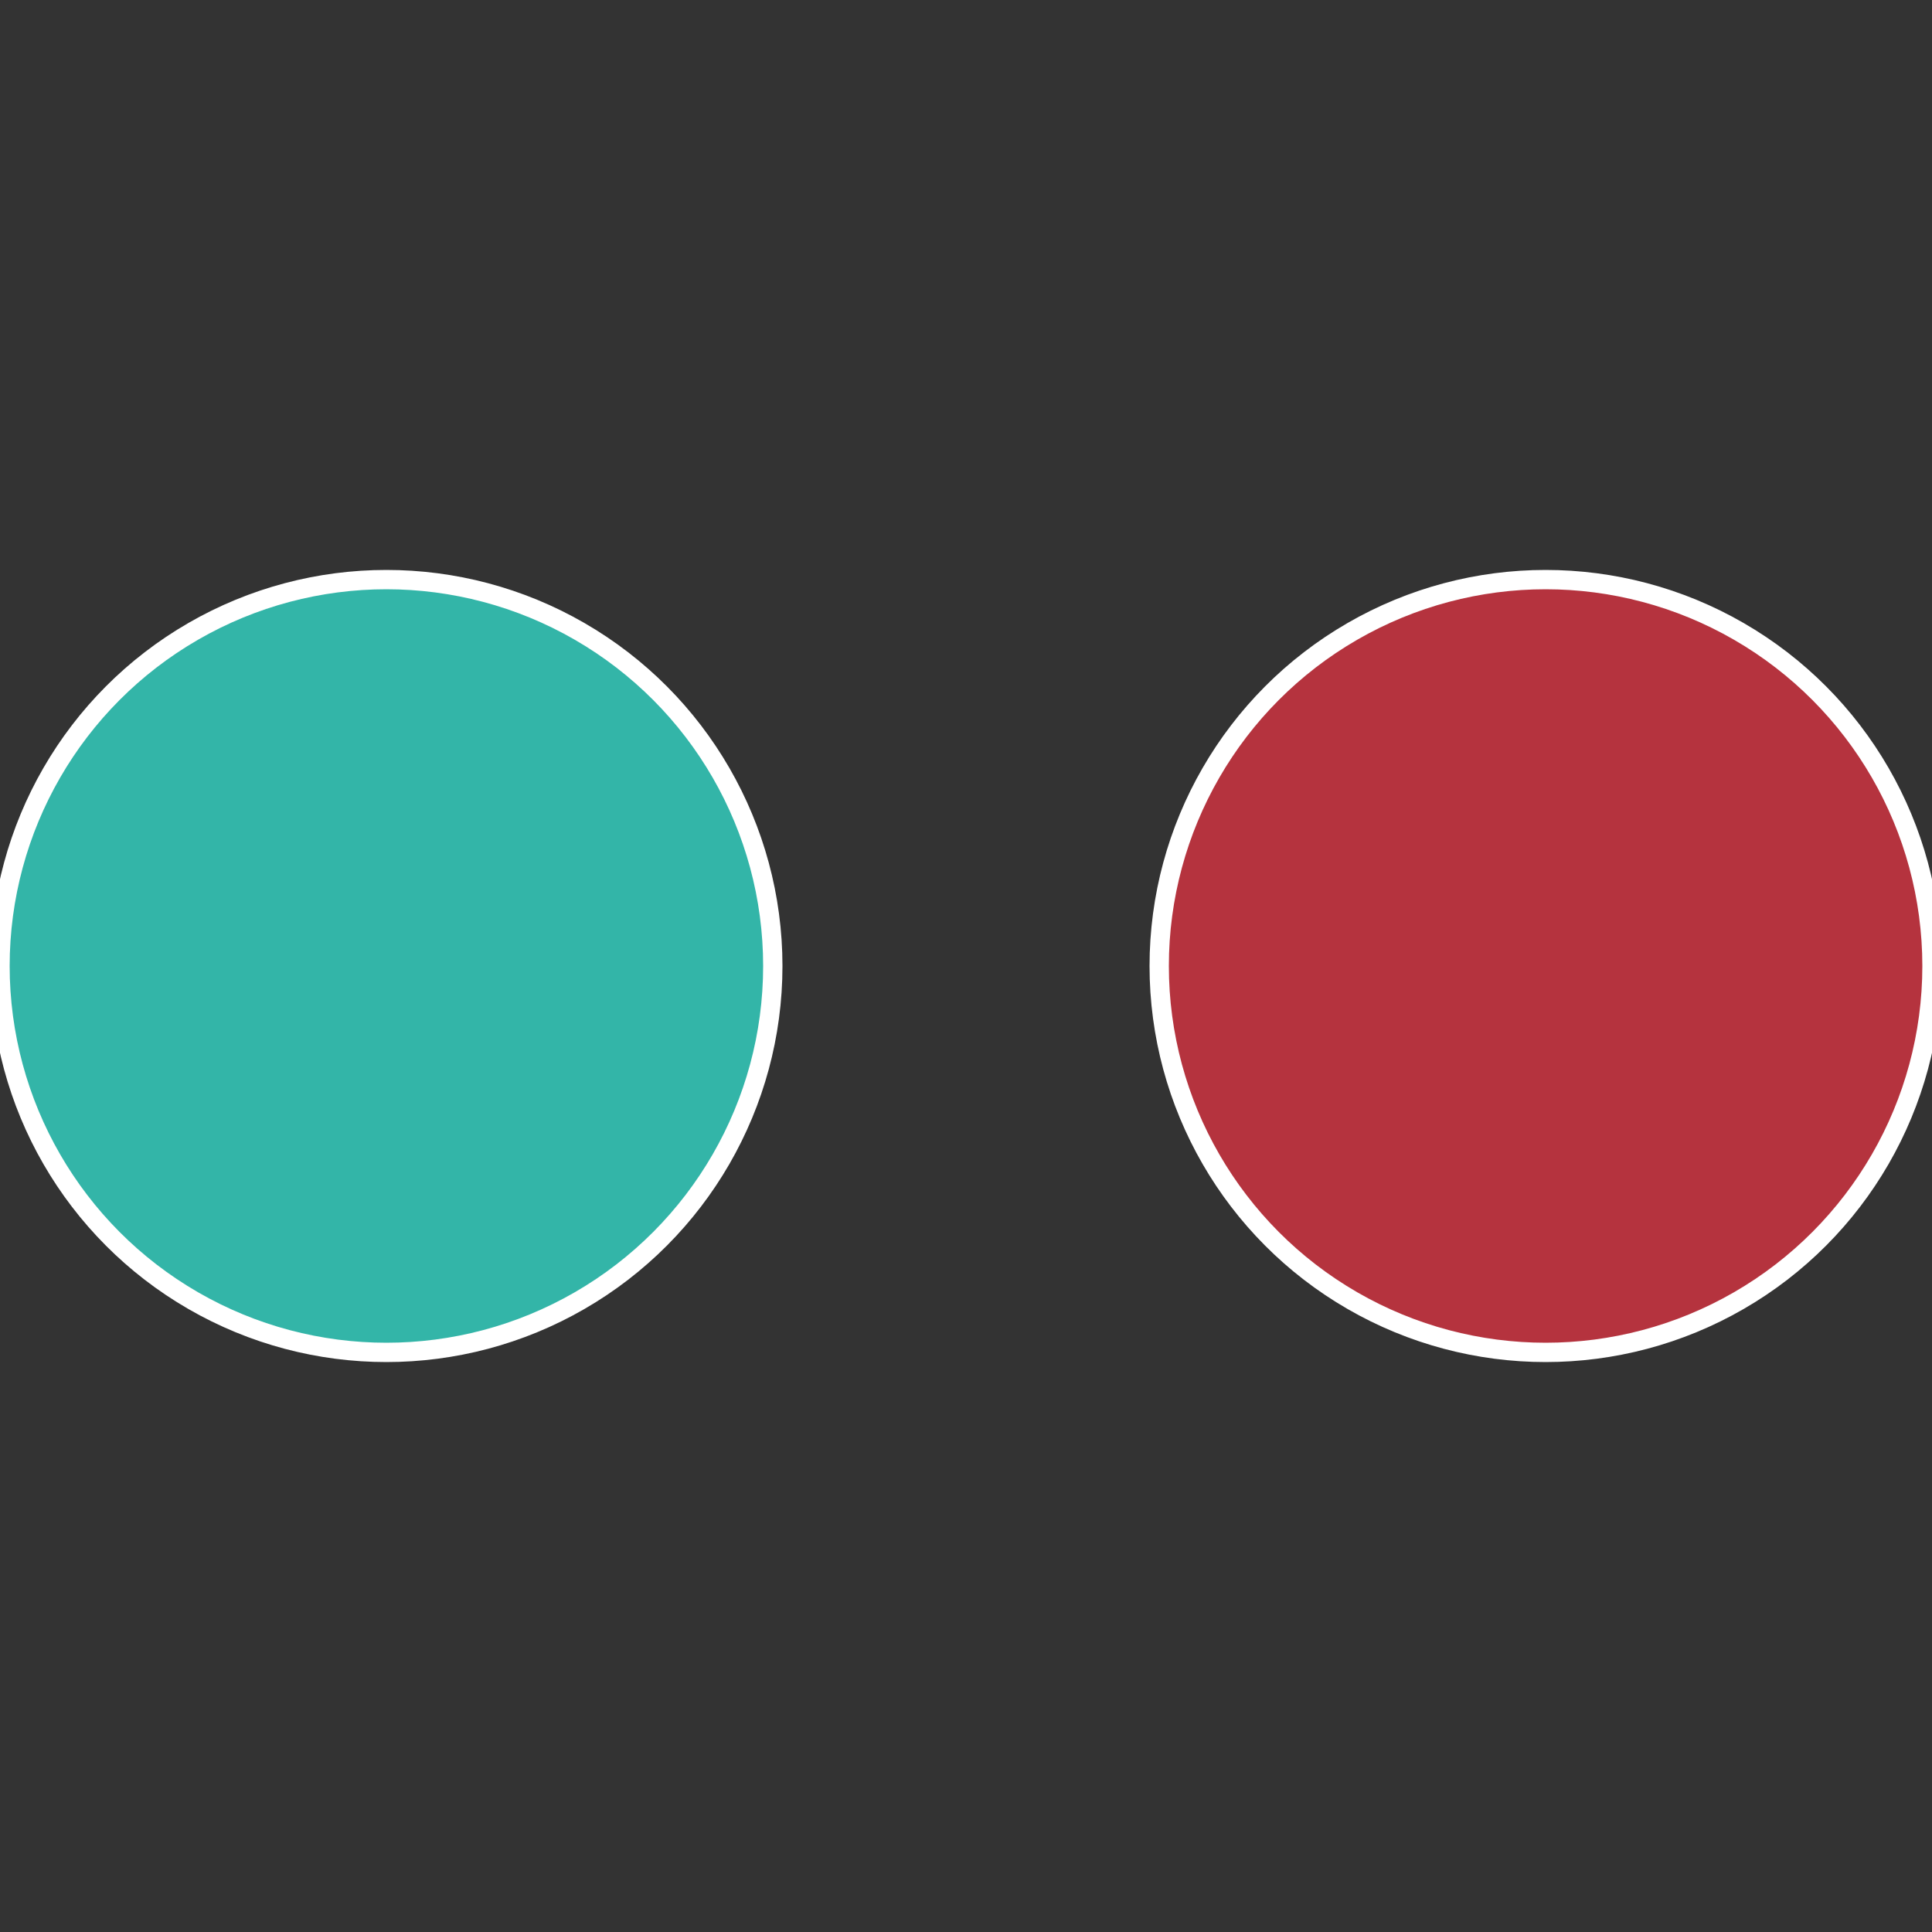
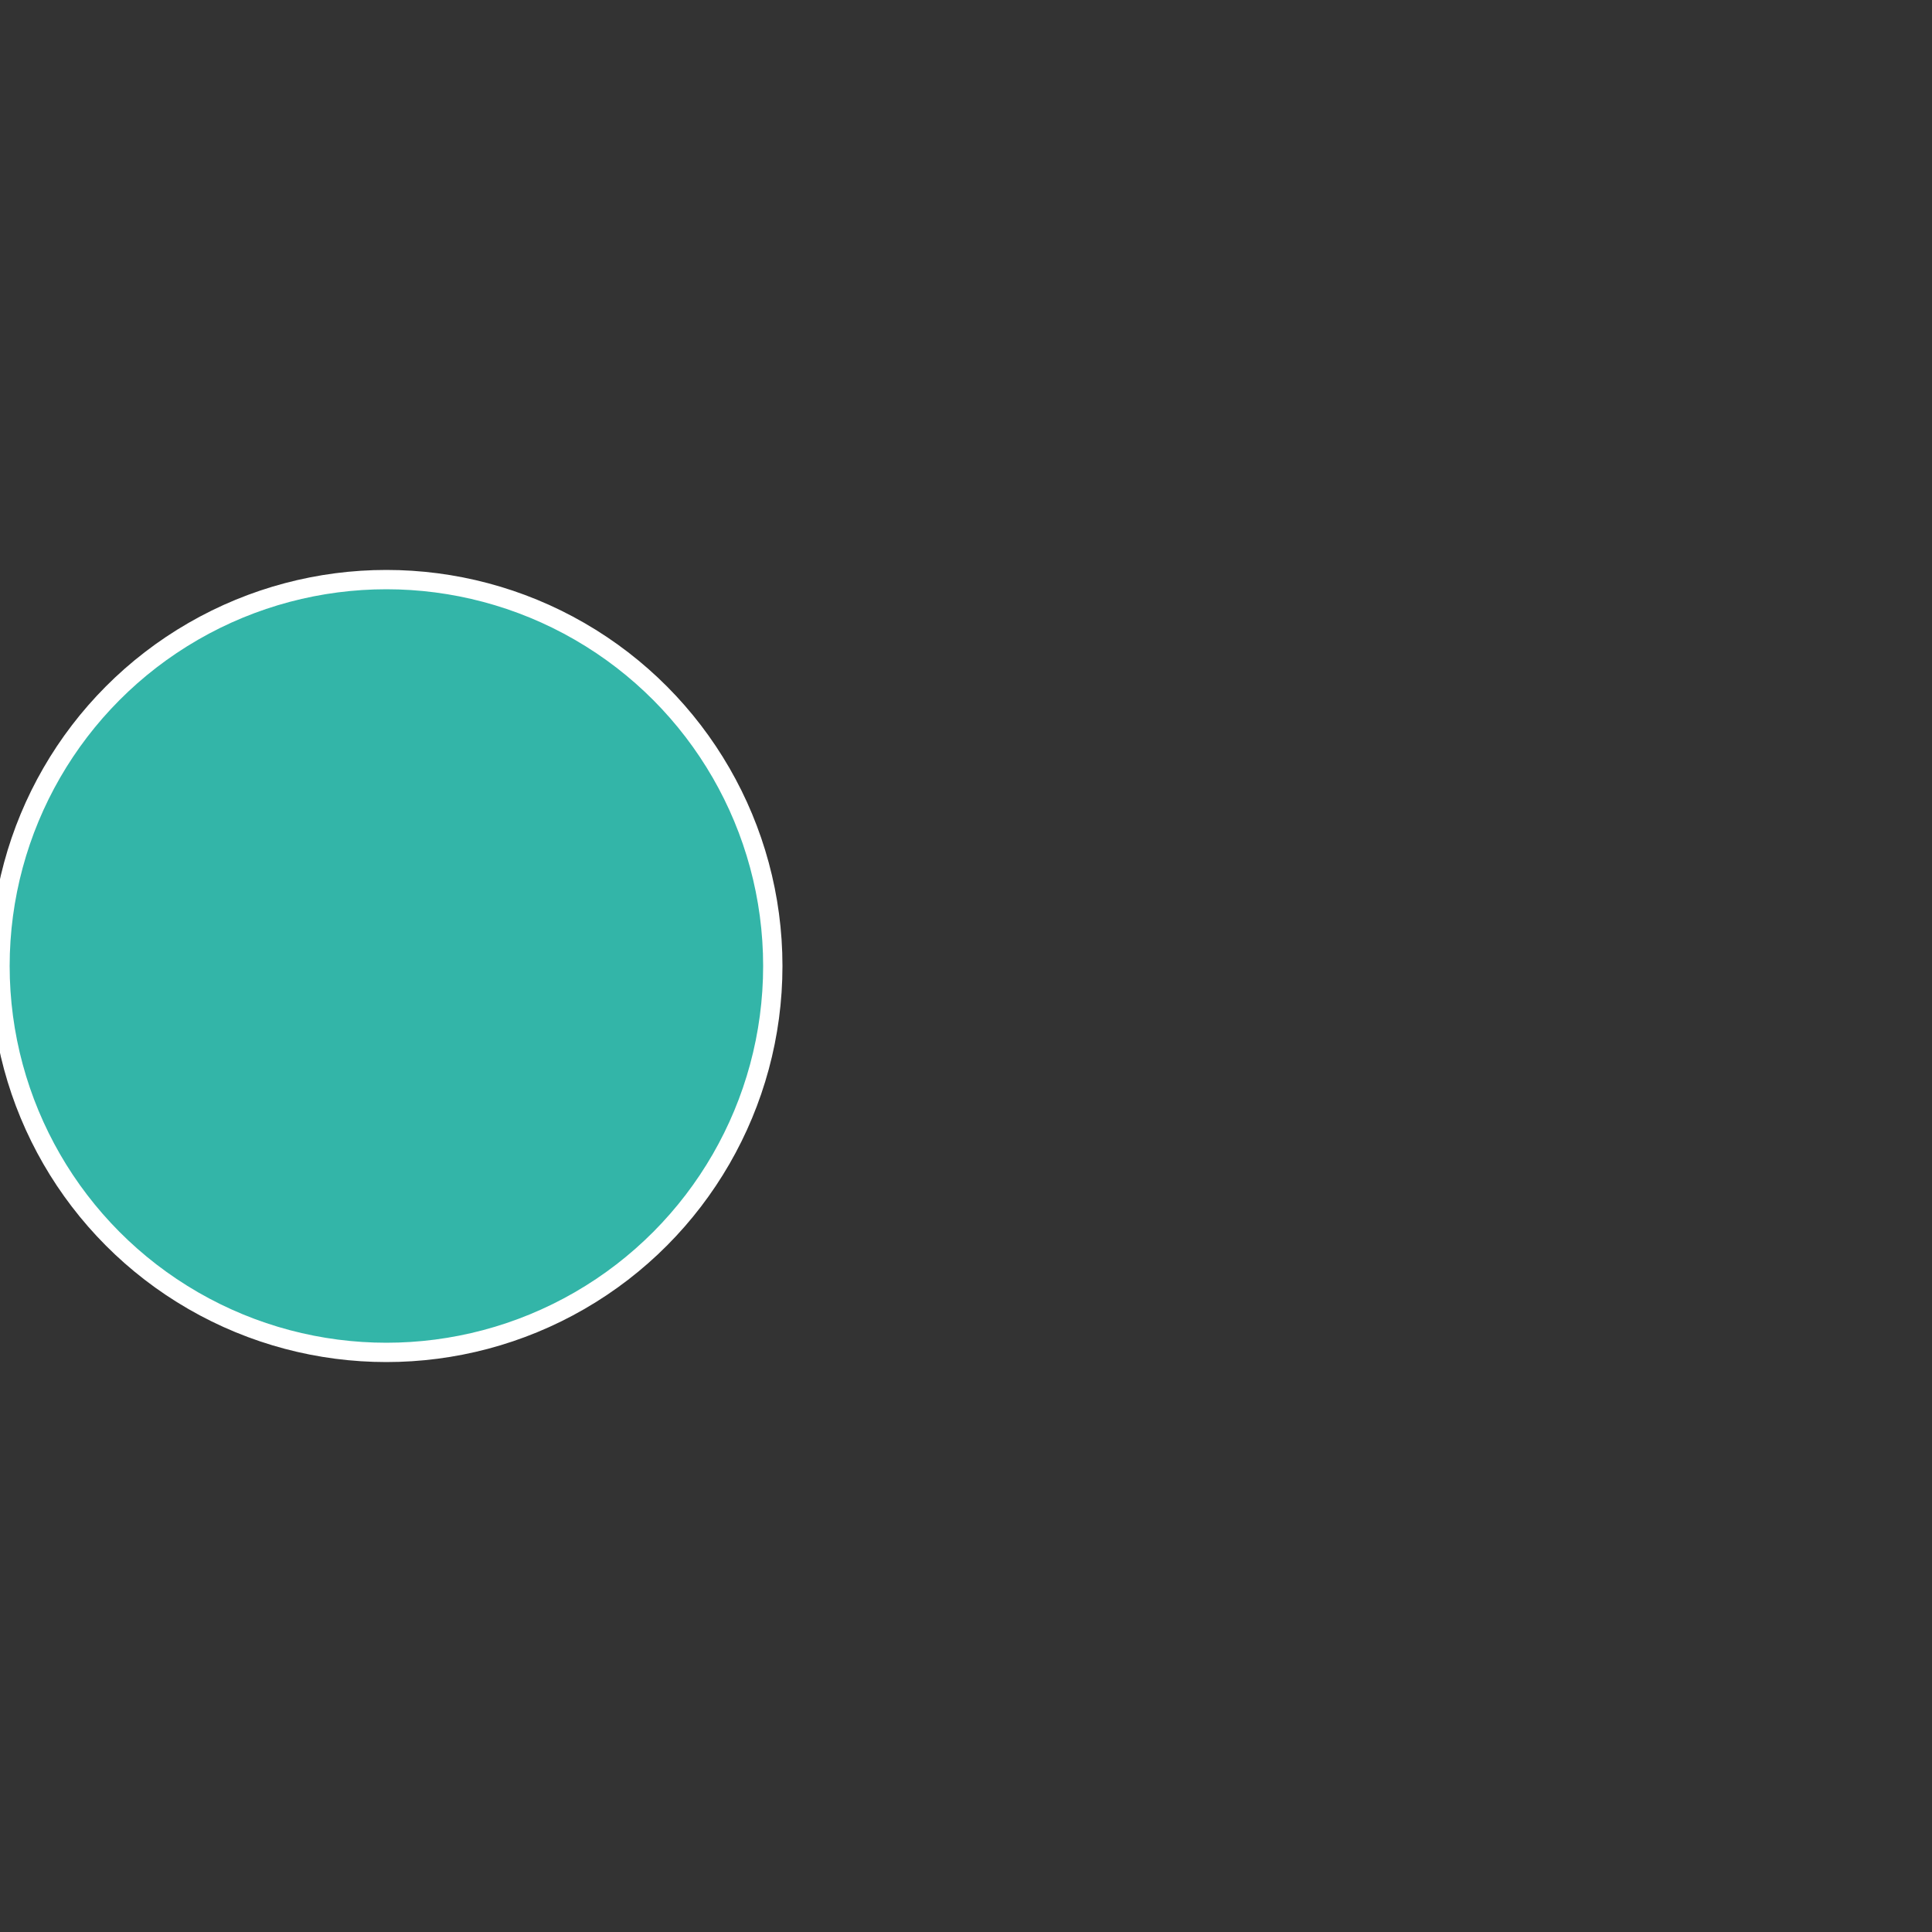
<svg xmlns="http://www.w3.org/2000/svg" width="500" height="500" viewBox="-1 -1 2 2">
  <rect x="-1" y="-1" width="2" height="2" fill="#333333" stroke="none" />
-   <circle cx="0.6" cy="0" r="0.4" fill="#b5333e" stroke="#fff" stroke-width="1%" />
  <circle cx="-0.6" cy="7.3478807948841E-17" r="0.4" fill="#33b5a8" stroke="#fff" stroke-width="1%" />
</svg>